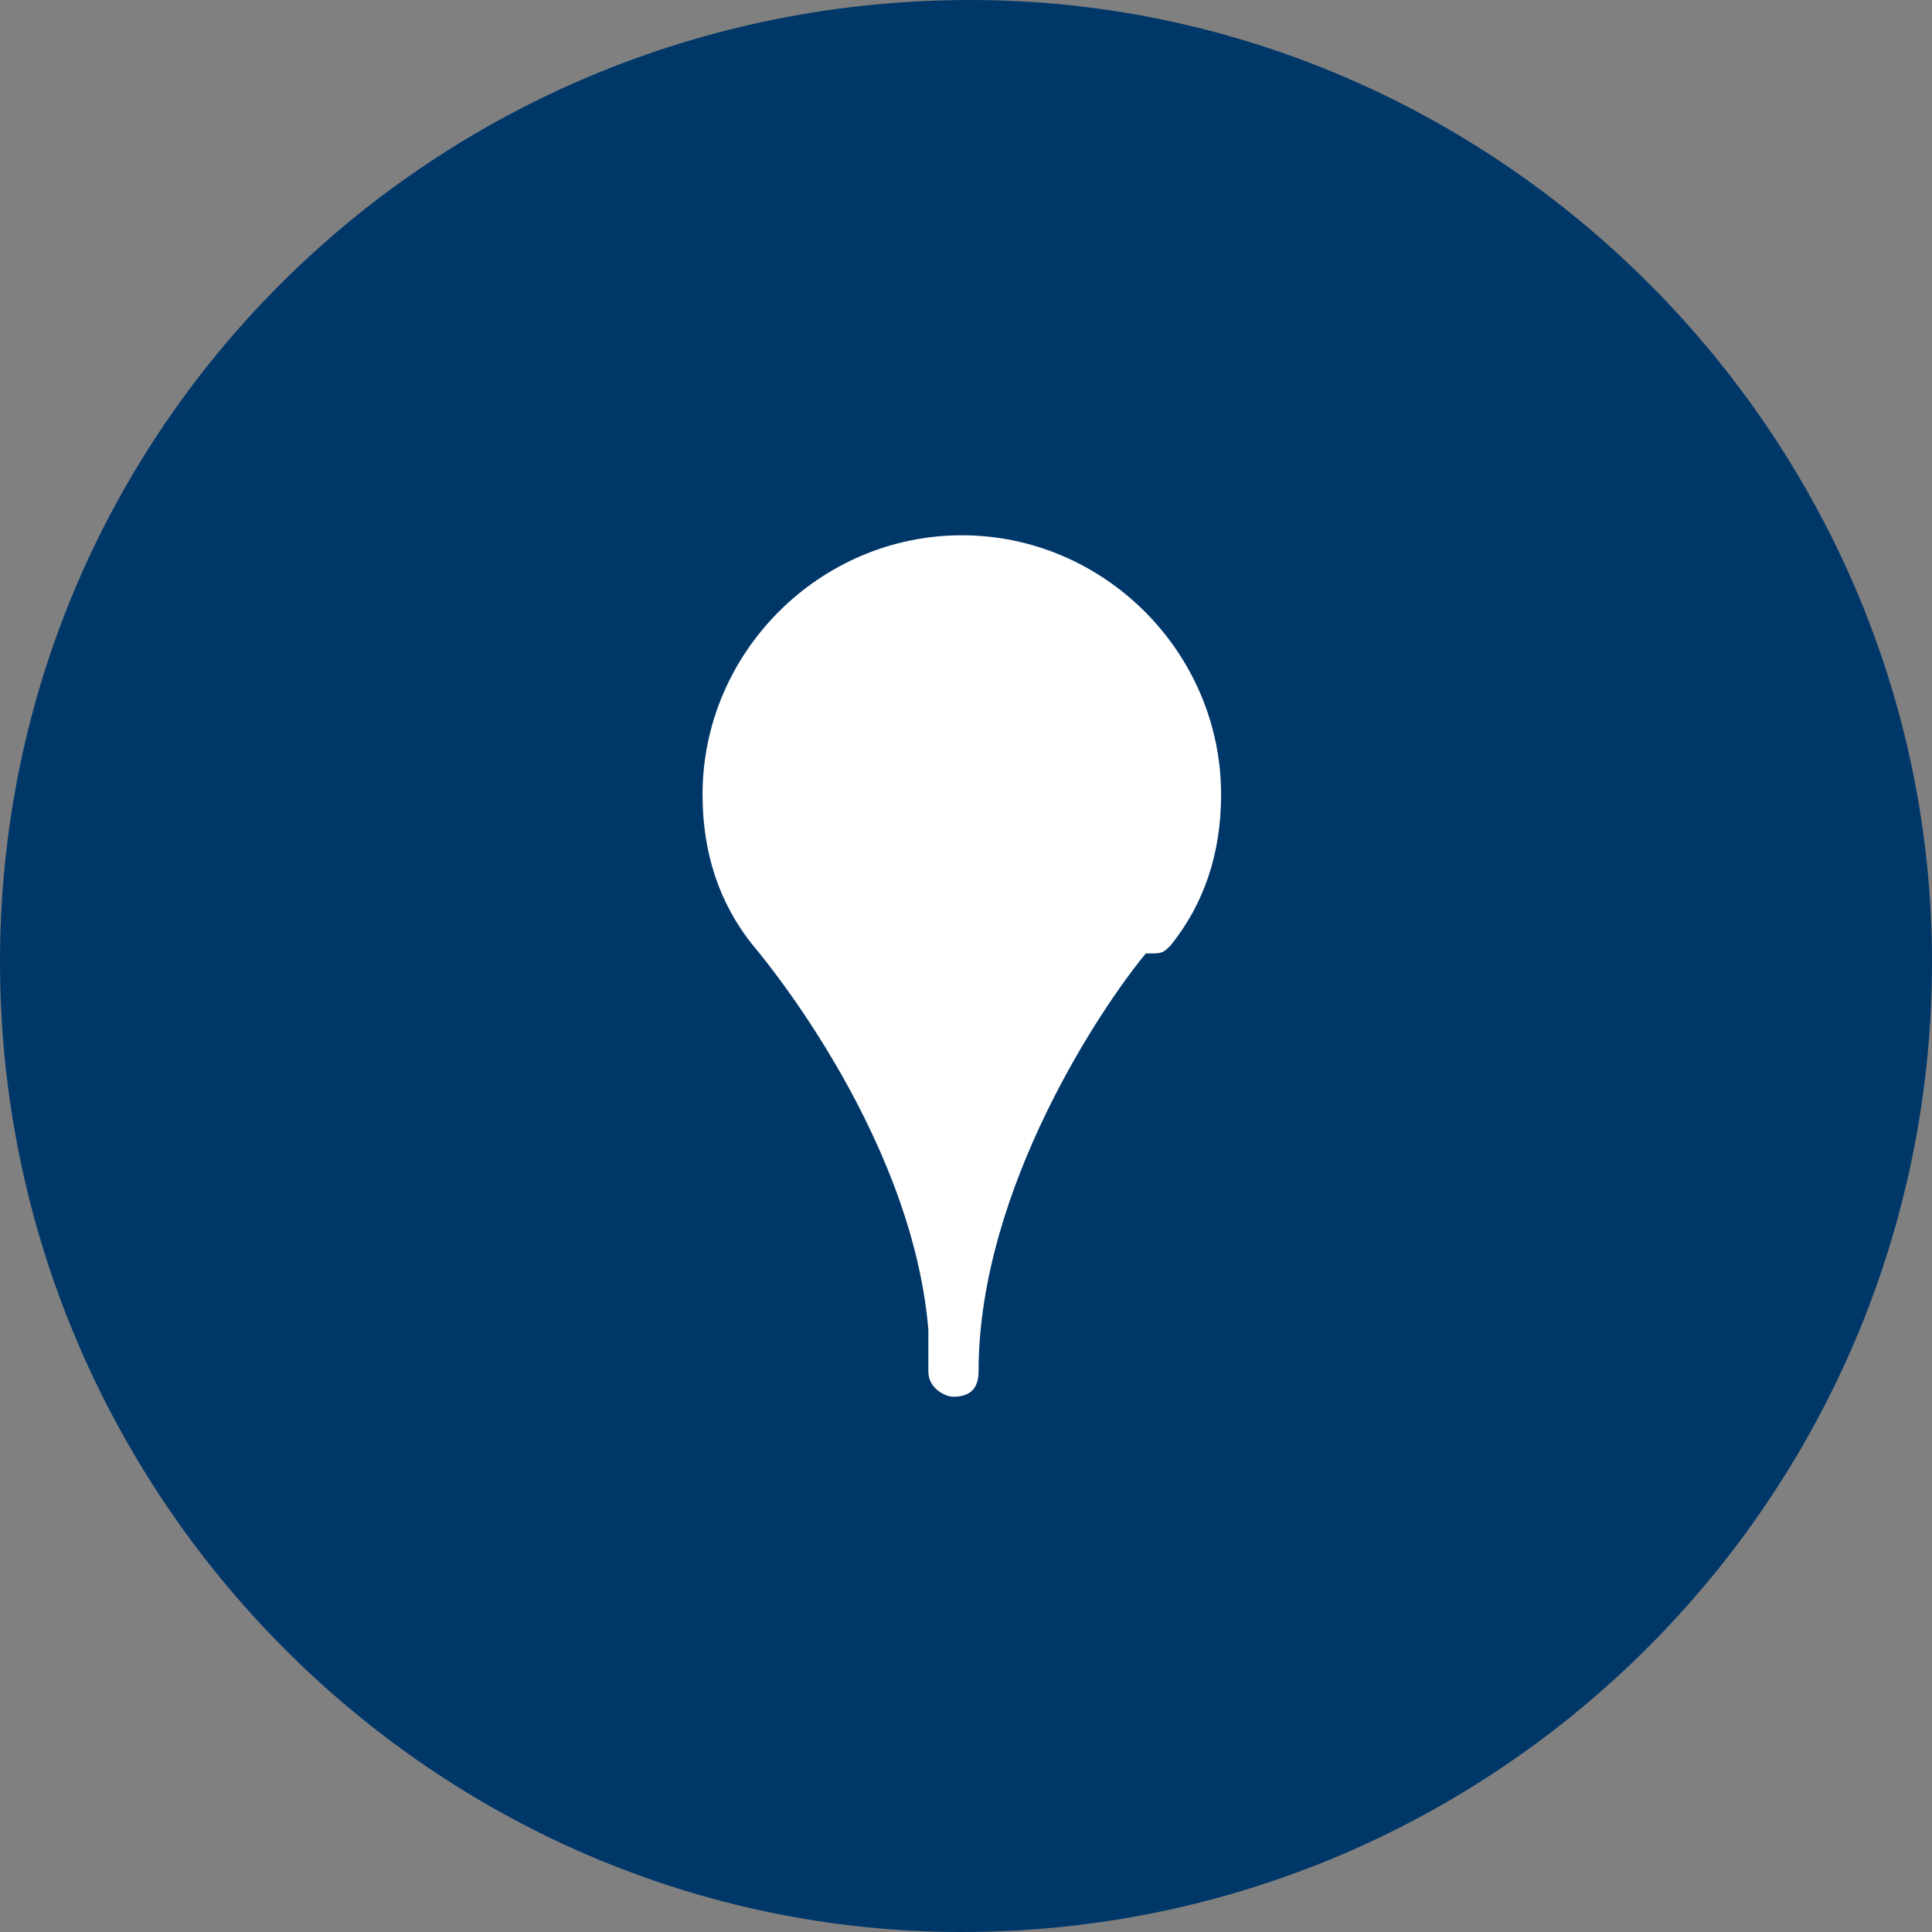
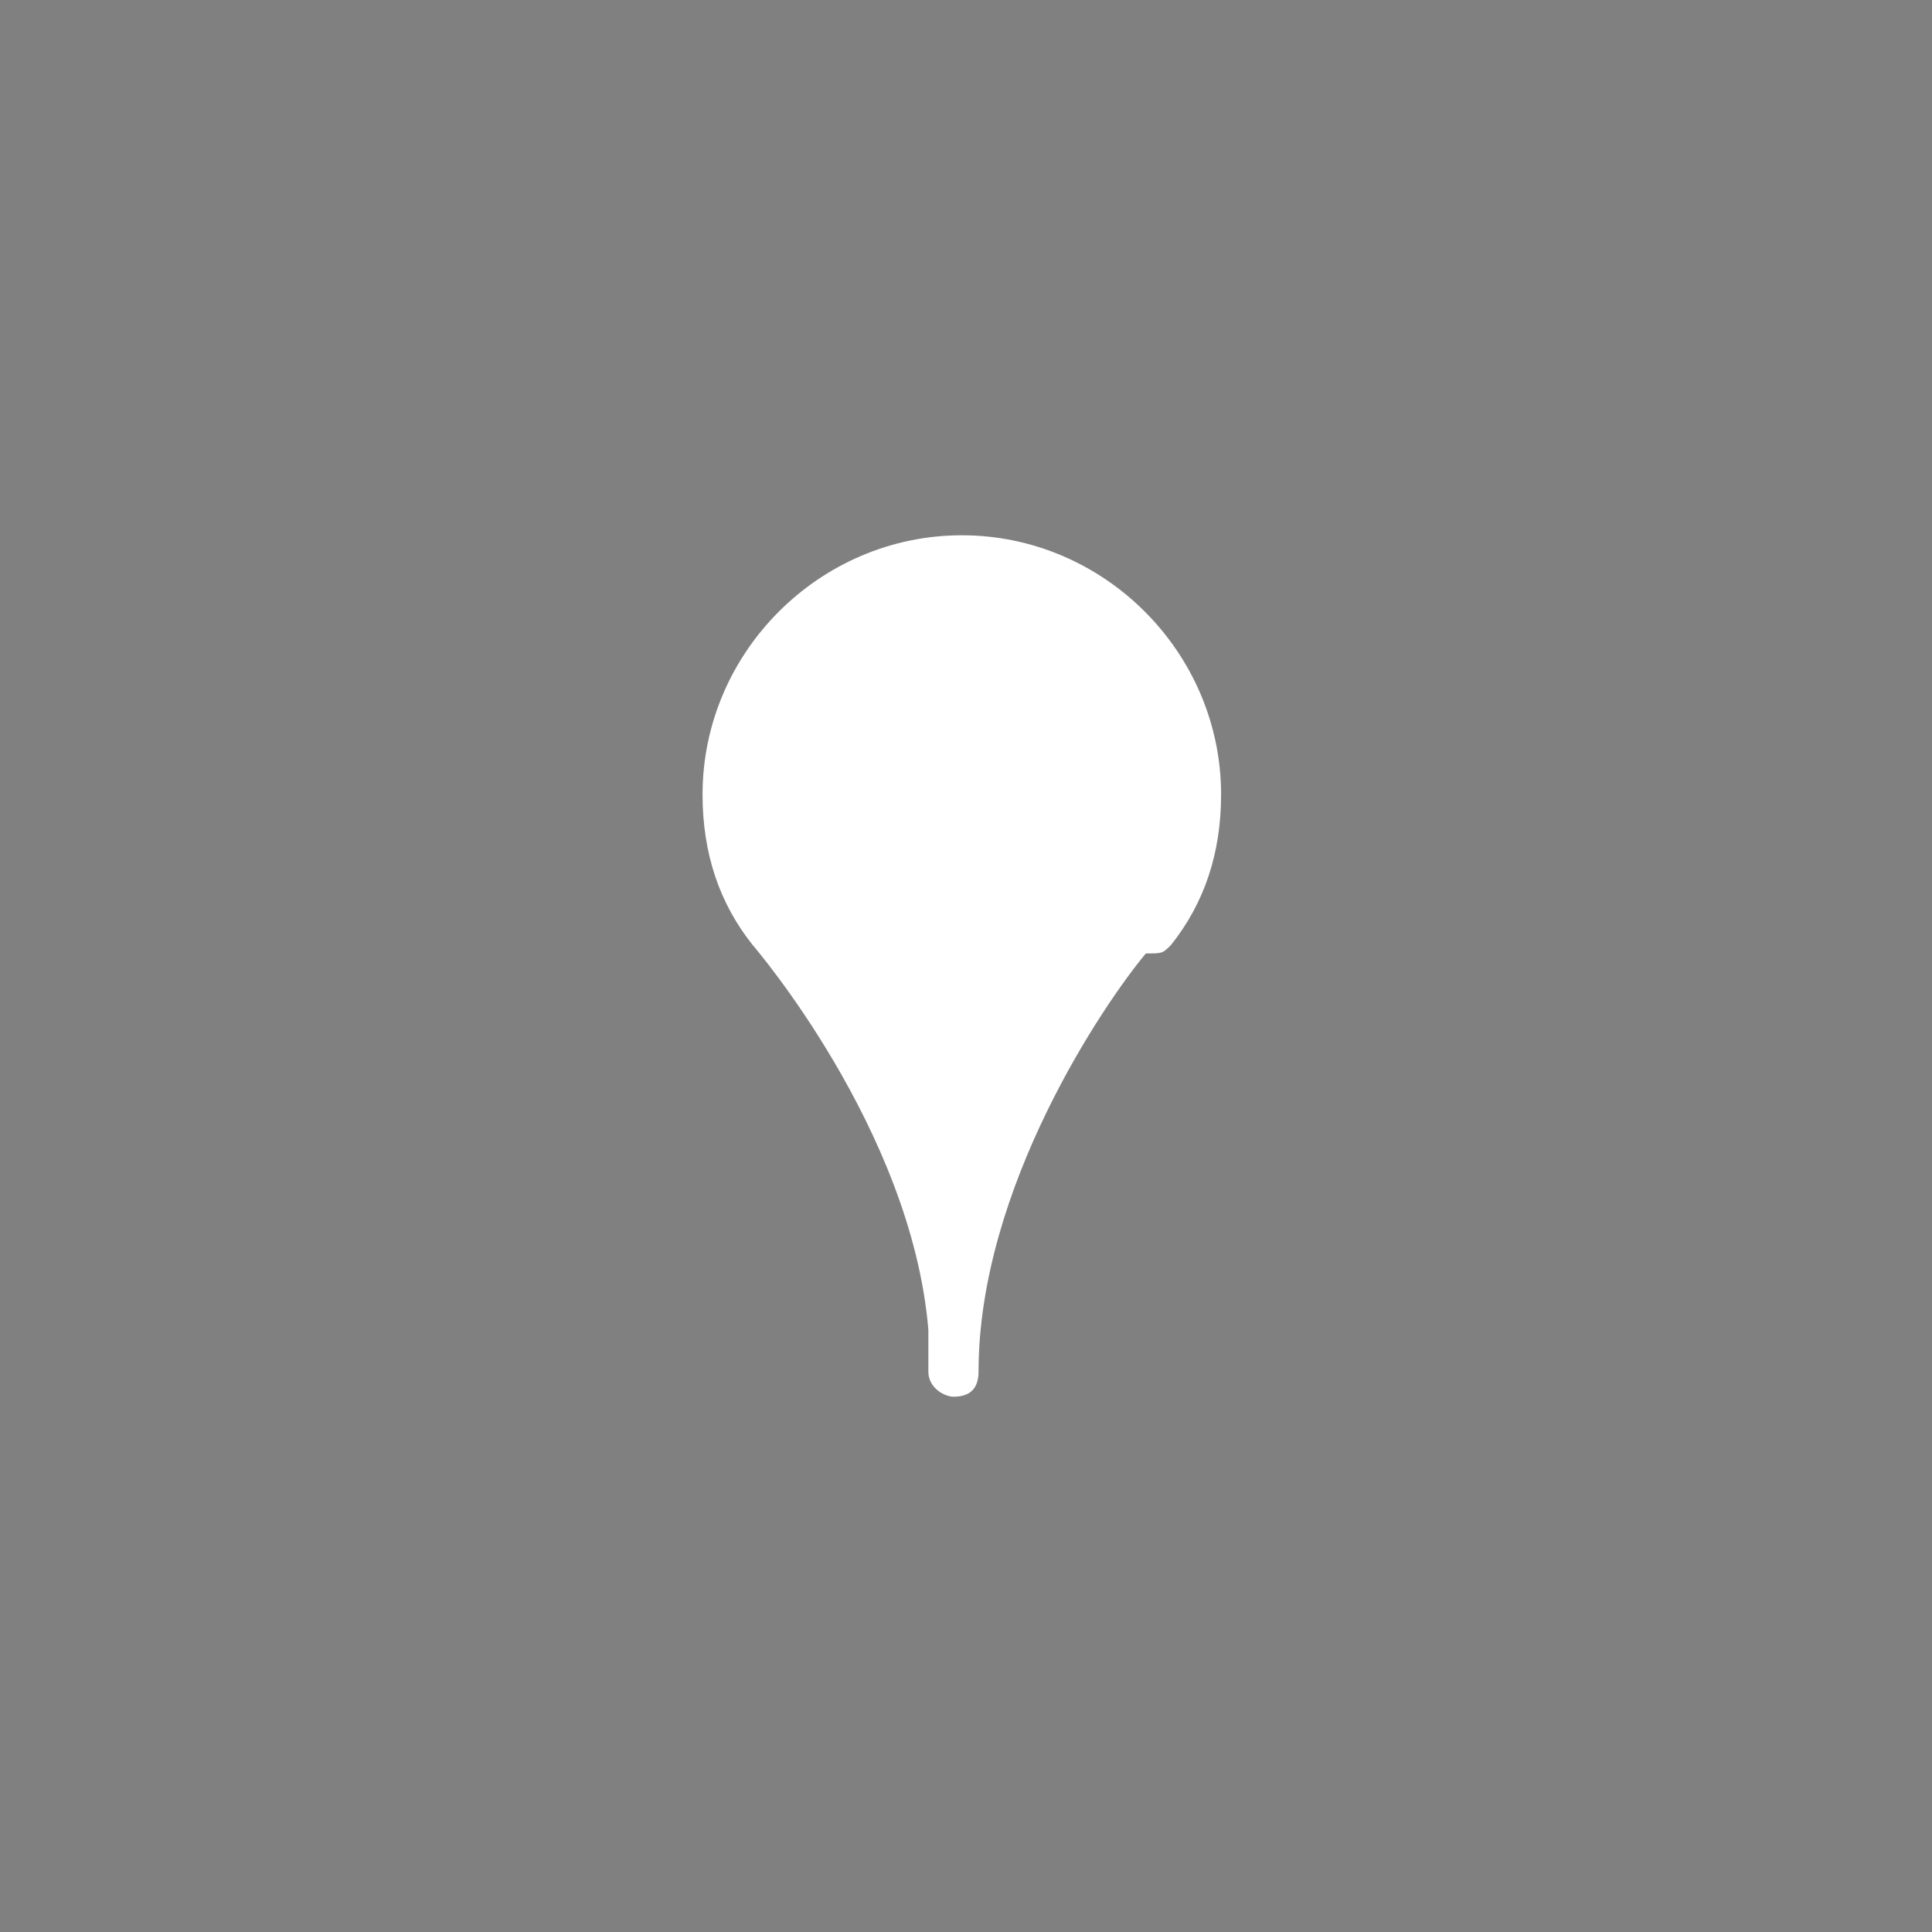
<svg xmlns="http://www.w3.org/2000/svg" xmlns:xlink="http://www.w3.org/1999/xlink" version="1.1" id="Capa_1" x="0px" y="0px" viewBox="0 0 23.1 23.1" style="enable-background:new 0 0 23.1 23.1;" xml:space="preserve">
  <rect x="0" y="0" width="23.1" height="23.1" fill="#808080" stroke="none" />
  <style type="text/css">
	.st0{clip-path:url(#SVGID_00000181070496829814752270000013004747478734998692_);fill:#003769;}
	.st1{fill:#FFFFFF;}
</style>
  <g>
    <g>
      <g>
        <g>
          <g>
            <g>
              <defs>
-                 <rect id="SVGID_1_" y="0" width="23.1" height="23.1" />
-               </defs>
+                 </defs>
              <clipPath id="SVGID_00000155138278434200029590000002221996770306276017_">
                <use xlink:href="#SVGID_1_" style="overflow:visible;" />
              </clipPath>
              <path style="clip-path:url(#SVGID_00000155138278434200029590000002221996770306276017_);fill:#003769;" d="M23.1,11.5        c0,6.4-5.2,11.6-11.6,11.6C5.2,23.1,0,17.9,0,11.5S5.2,0,11.6,0C17.9,0,23.1,5.2,23.1,11.5" />
            </g>
          </g>
        </g>
      </g>
    </g>
  </g>
  <path class="st1" d="M14,11.3L14,11.3c0.4-0.5,0.6-1.1,0.6-1.8c0-1.7-1.4-3.1-3.1-3.1c-1.7,0-3.1,1.4-3.1,3.1c0,0.7,0.2,1.3,0.6,1.8  h0c0,0,1.9,2.2,2.1,4.6l0,0.3c0,0.1,0,0.1,0,0.2l0,0c0,0.2,0.2,0.3,0.3,0.3c0.2,0,0.3-0.1,0.3-0.3l0,0c0-2.2,1.5-4.4,2-5  C13.9,11.4,13.9,11.4,14,11.3C14,11.3,14,11.3,14,11.3z" />
</svg>